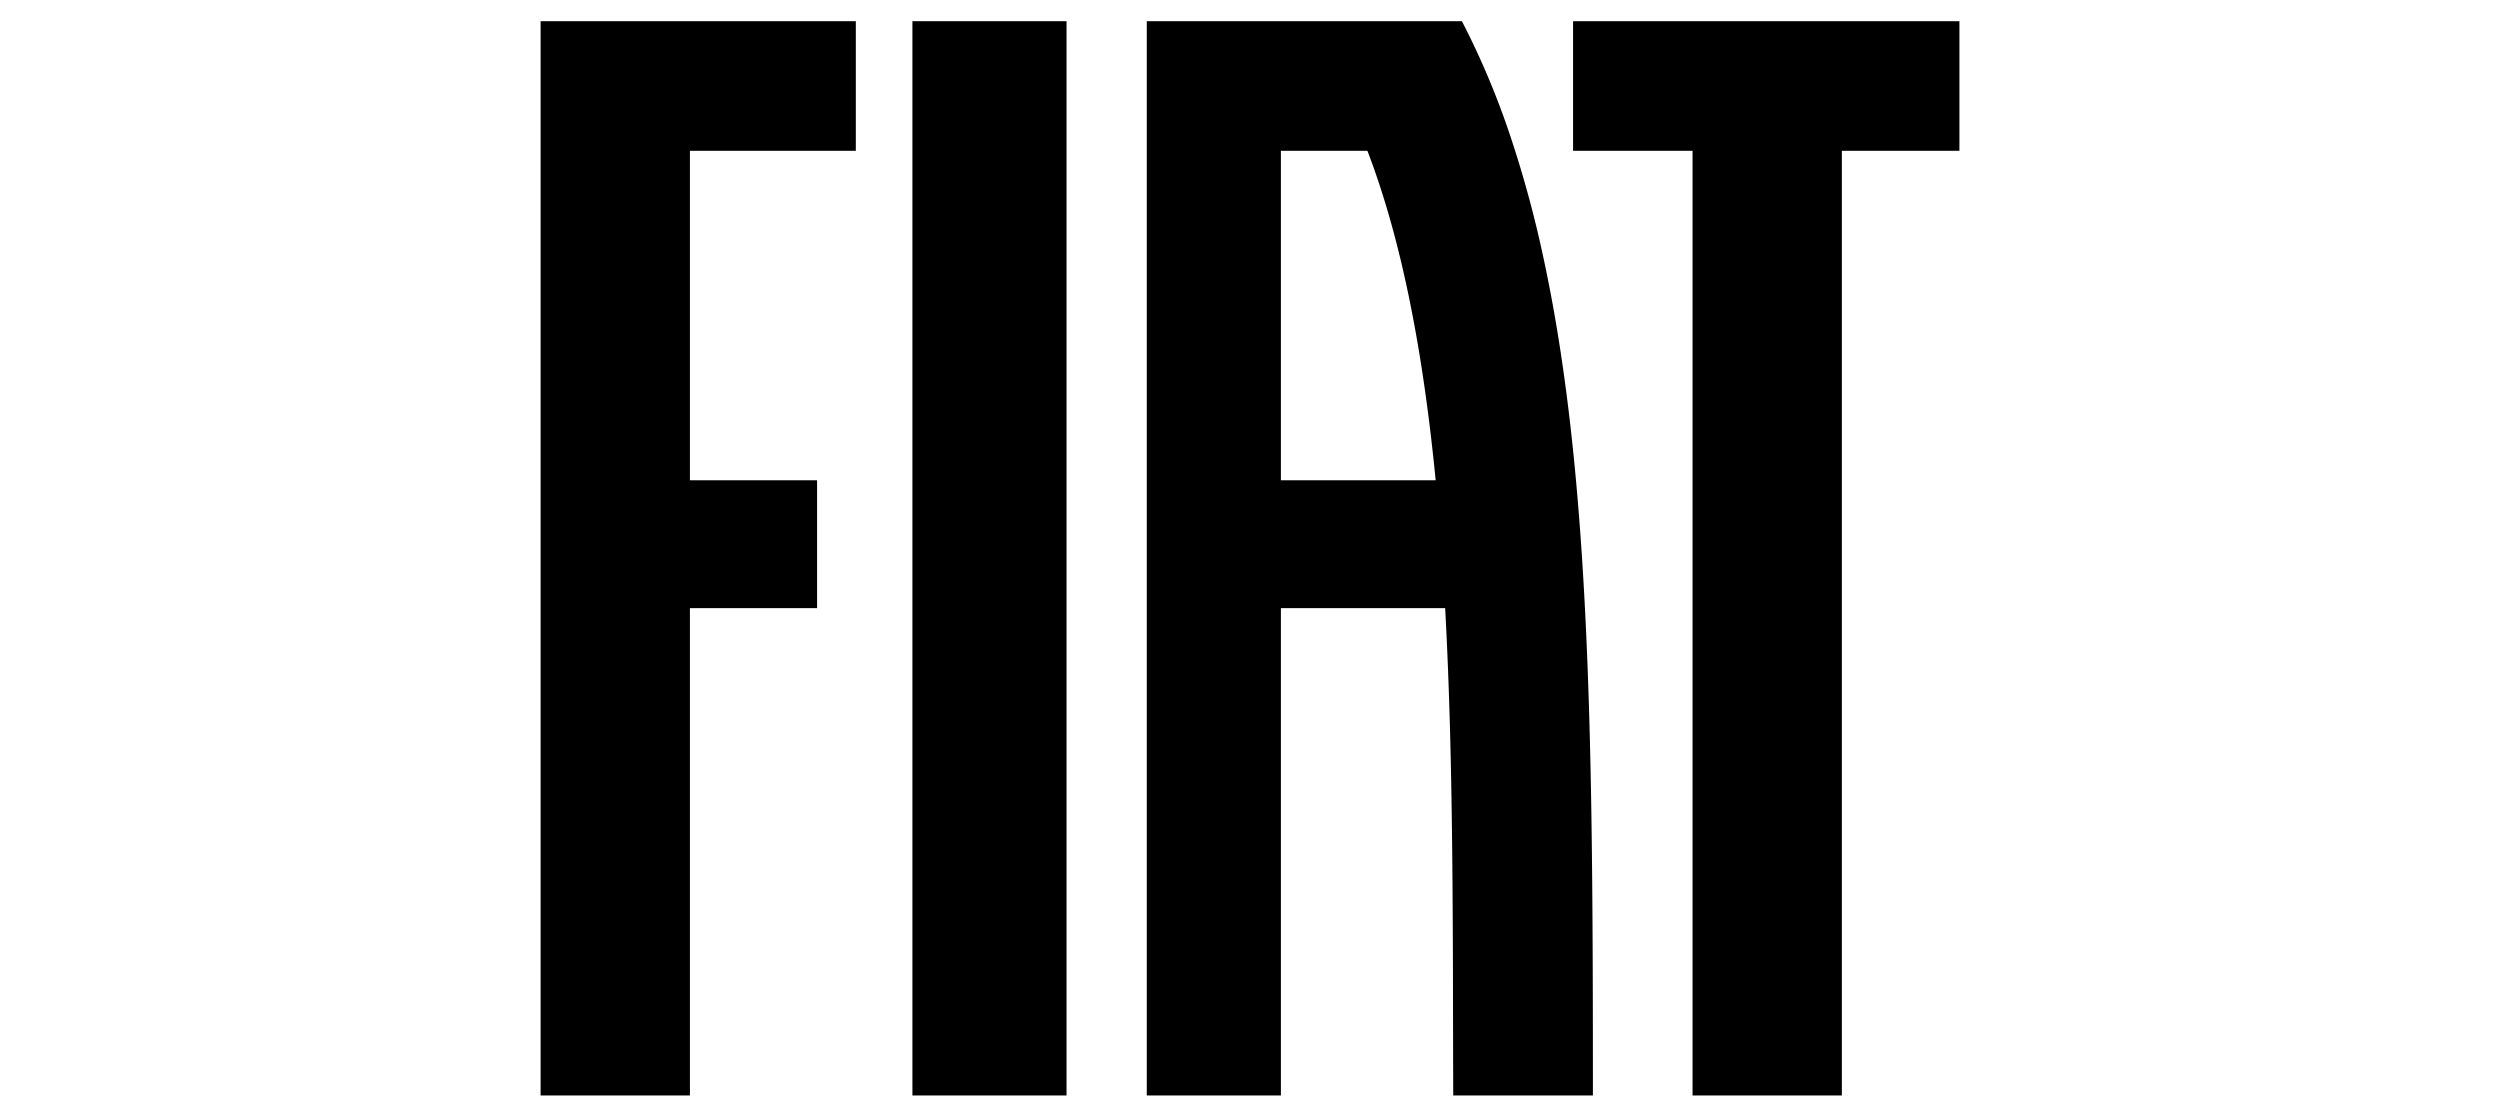
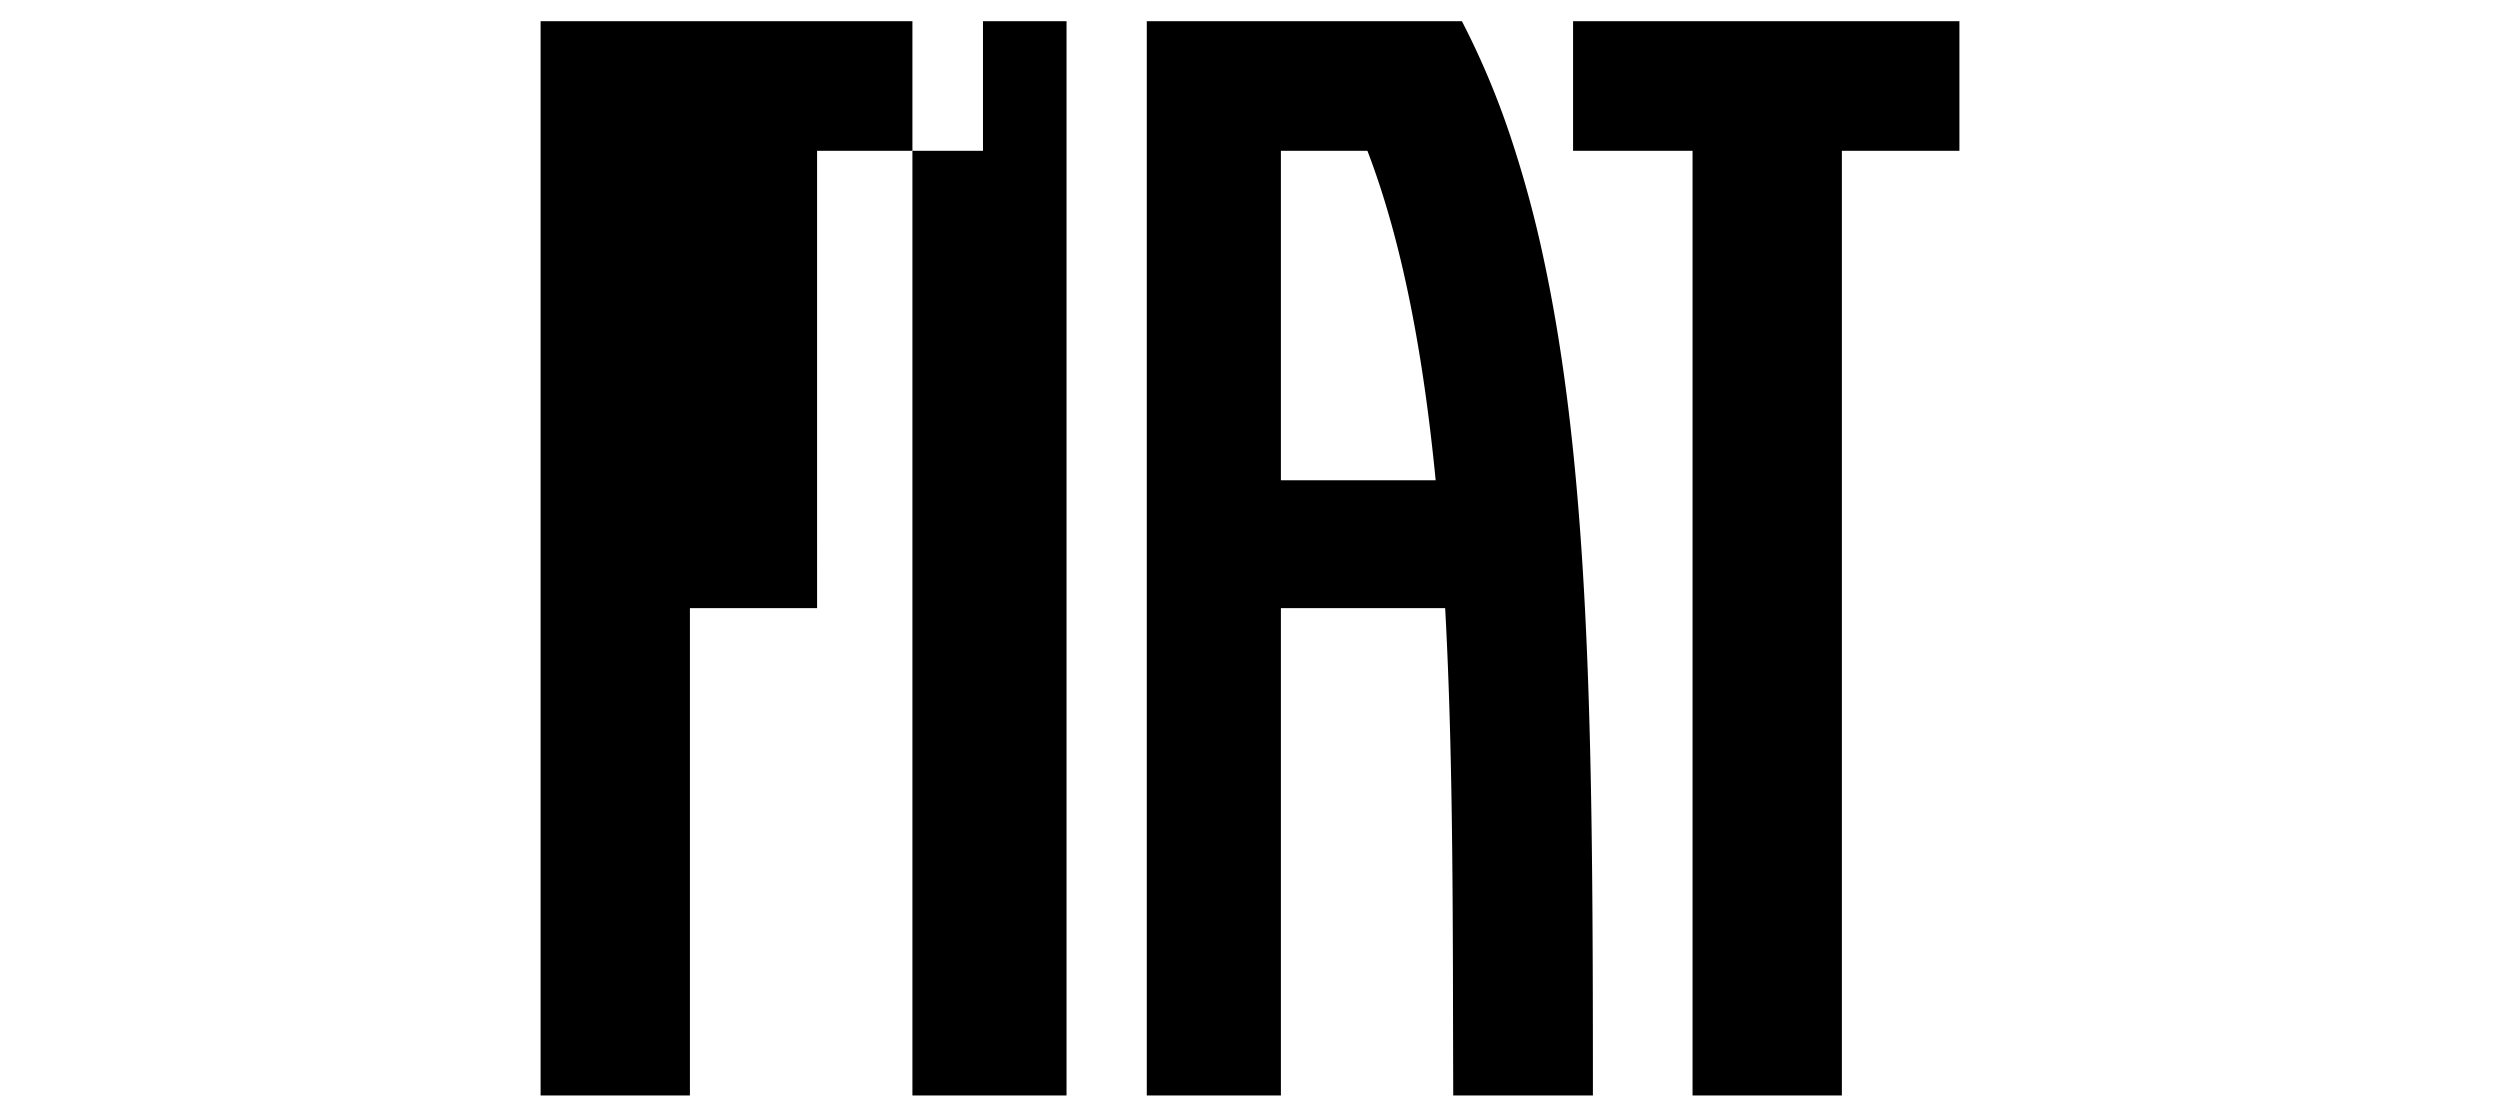
<svg xmlns="http://www.w3.org/2000/svg" xmlns:ns1="http://sodipodi.sourceforge.net/DTD/sodipodi-0.dtd" xmlns:ns2="http://www.inkscape.org/namespaces/inkscape" id="FIAT" viewBox="0 0 150 67" version="1.1" ns1:docname="fiat.svg" width="150" height="67" ns2:version="1.2 (dc2aeda, 2022-05-15)">
  <defs id="defs1813" />
  <ns1:namedview id="namedview1811" pagecolor="#ffffff" bordercolor="#000000" borderopacity="0.25" ns2:showpageshadow="2" ns2:pageopacity="0.0" ns2:pagecheckerboard="0" ns2:deskcolor="#d1d1d1" showgrid="false" ns2:zoom="1.617295" ns2:cx="-81.308605" ns2:cy="39.572249" ns2:window-width="1309" ns2:window-height="456" ns2:window-x="75" ns2:window-y="25" ns2:window-maximized="0" ns2:current-layer="FIAT" />
  <title id="title1806">FIAT-LOGO</title>
-   <path d="m 54.745,1.271 h 9.247 V 65.729 h -9.247 z m 39.639,0 v 7.777 h 7.169 V 65.729 h 8.959 V 9.049 h 7.053 V 1.271 Z M 32.436,65.729 h 8.959 V 36.486 h 7.63 V 28.815 H 41.395 V 9.049 h 9.954 V 1.271 H 32.436 Z m 63.136,-4.222 q 0.003,2.119 0.002,4.222 h -8.38 q -0.011,-3.658 -0.017,-7.352 c -0.007,-2.459 -0.019,-4.922 -0.045,-7.376 -0.053,-4.904 -0.165,-9.79 -0.422,-14.514 H 76.854 V 65.729 H 68.807 V 1.271 h 18.907 a 48.231,48.231 0 0 1 2.904,6.888 67.643,67.643 0 0 1 2.022,7.463 c 0.549,2.566 0.986,5.212 1.337,7.904 0.351,2.691 0.618,5.445 0.824,8.223 0.206,2.777 0.353,5.602 0.46,8.43 0.107,2.825 0.175,5.69 0.22,8.533 0.045,2.837 0.067,5.718 0.079,8.544 q 0.009,2.13 0.011,4.25 z M 86.14,28.815 C 85.419,21.445 84.184,14.624 82.045,9.049 H 76.854 V 28.815 Z" id="path1808" style="stroke-width:0.153" />
+   <path d="m 54.745,1.271 h 9.247 V 65.729 h -9.247 z m 39.639,0 v 7.777 h 7.169 V 65.729 h 8.959 V 9.049 h 7.053 V 1.271 Z M 32.436,65.729 h 8.959 V 36.486 h 7.63 V 28.815 V 9.049 h 9.954 V 1.271 H 32.436 Z m 63.136,-4.222 q 0.003,2.119 0.002,4.222 h -8.38 q -0.011,-3.658 -0.017,-7.352 c -0.007,-2.459 -0.019,-4.922 -0.045,-7.376 -0.053,-4.904 -0.165,-9.79 -0.422,-14.514 H 76.854 V 65.729 H 68.807 V 1.271 h 18.907 a 48.231,48.231 0 0 1 2.904,6.888 67.643,67.643 0 0 1 2.022,7.463 c 0.549,2.566 0.986,5.212 1.337,7.904 0.351,2.691 0.618,5.445 0.824,8.223 0.206,2.777 0.353,5.602 0.46,8.43 0.107,2.825 0.175,5.69 0.22,8.533 0.045,2.837 0.067,5.718 0.079,8.544 q 0.009,2.13 0.011,4.25 z M 86.14,28.815 C 85.419,21.445 84.184,14.624 82.045,9.049 H 76.854 V 28.815 Z" id="path1808" style="stroke-width:0.153" />
</svg>